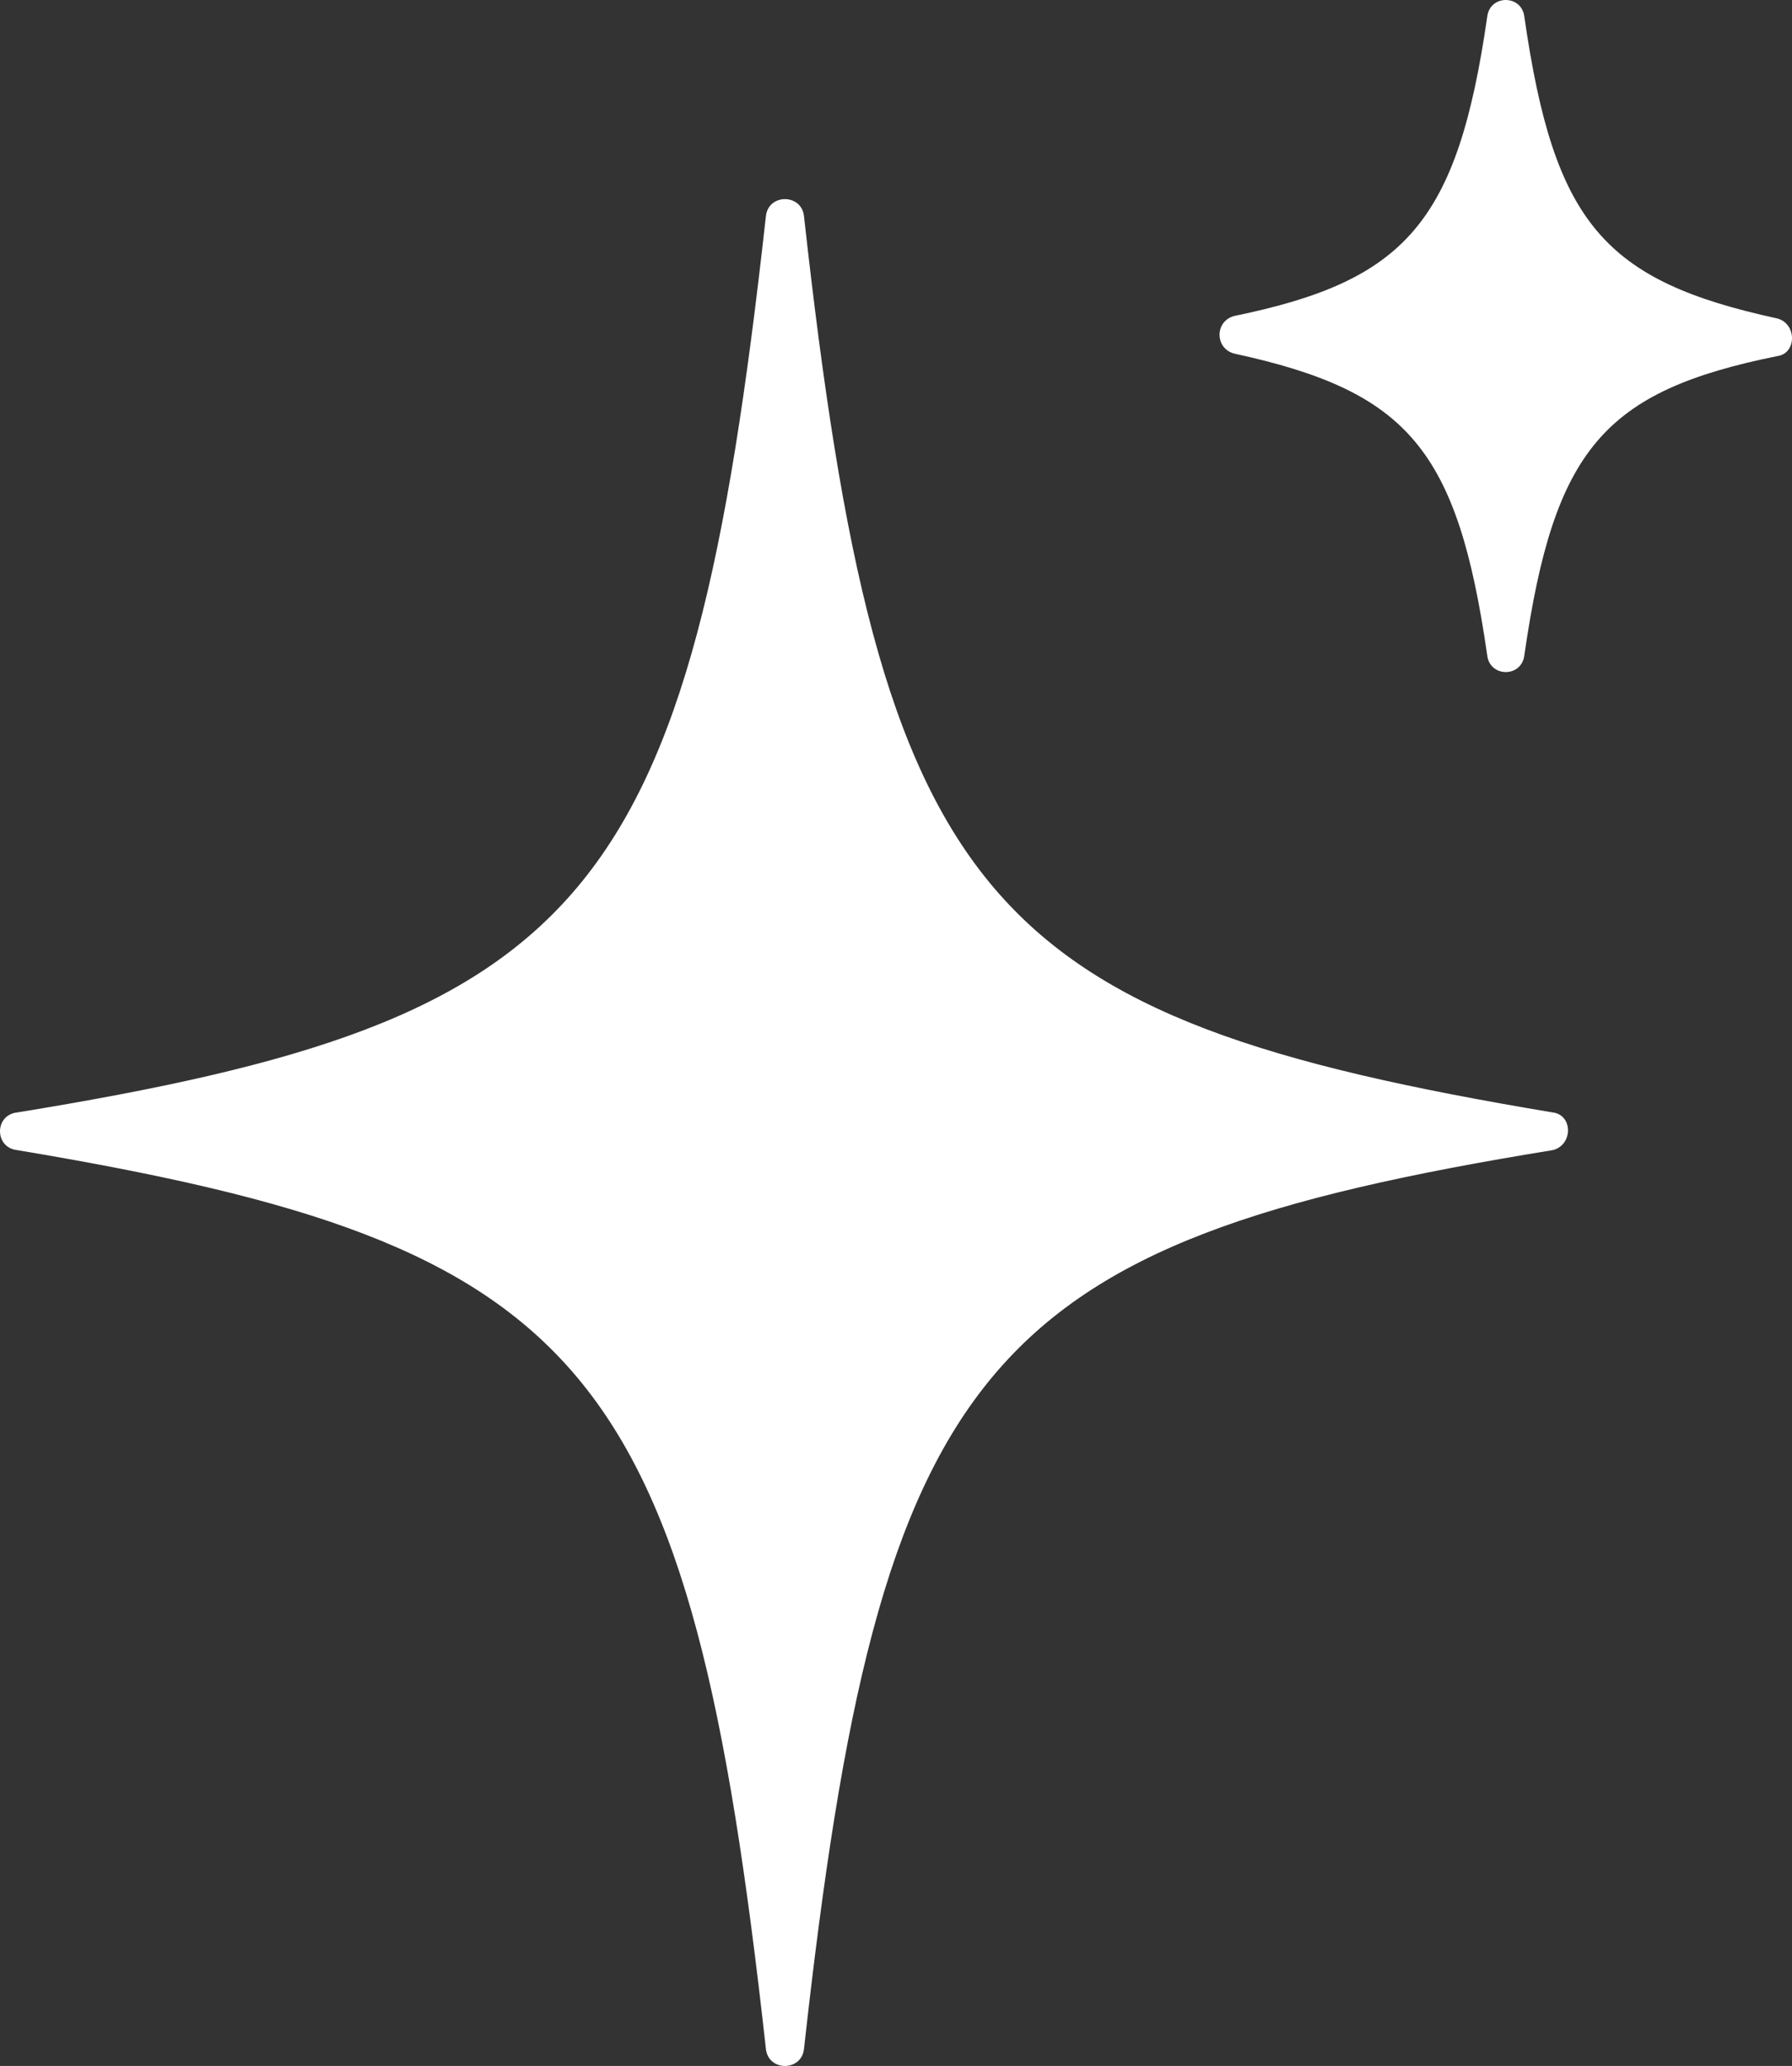
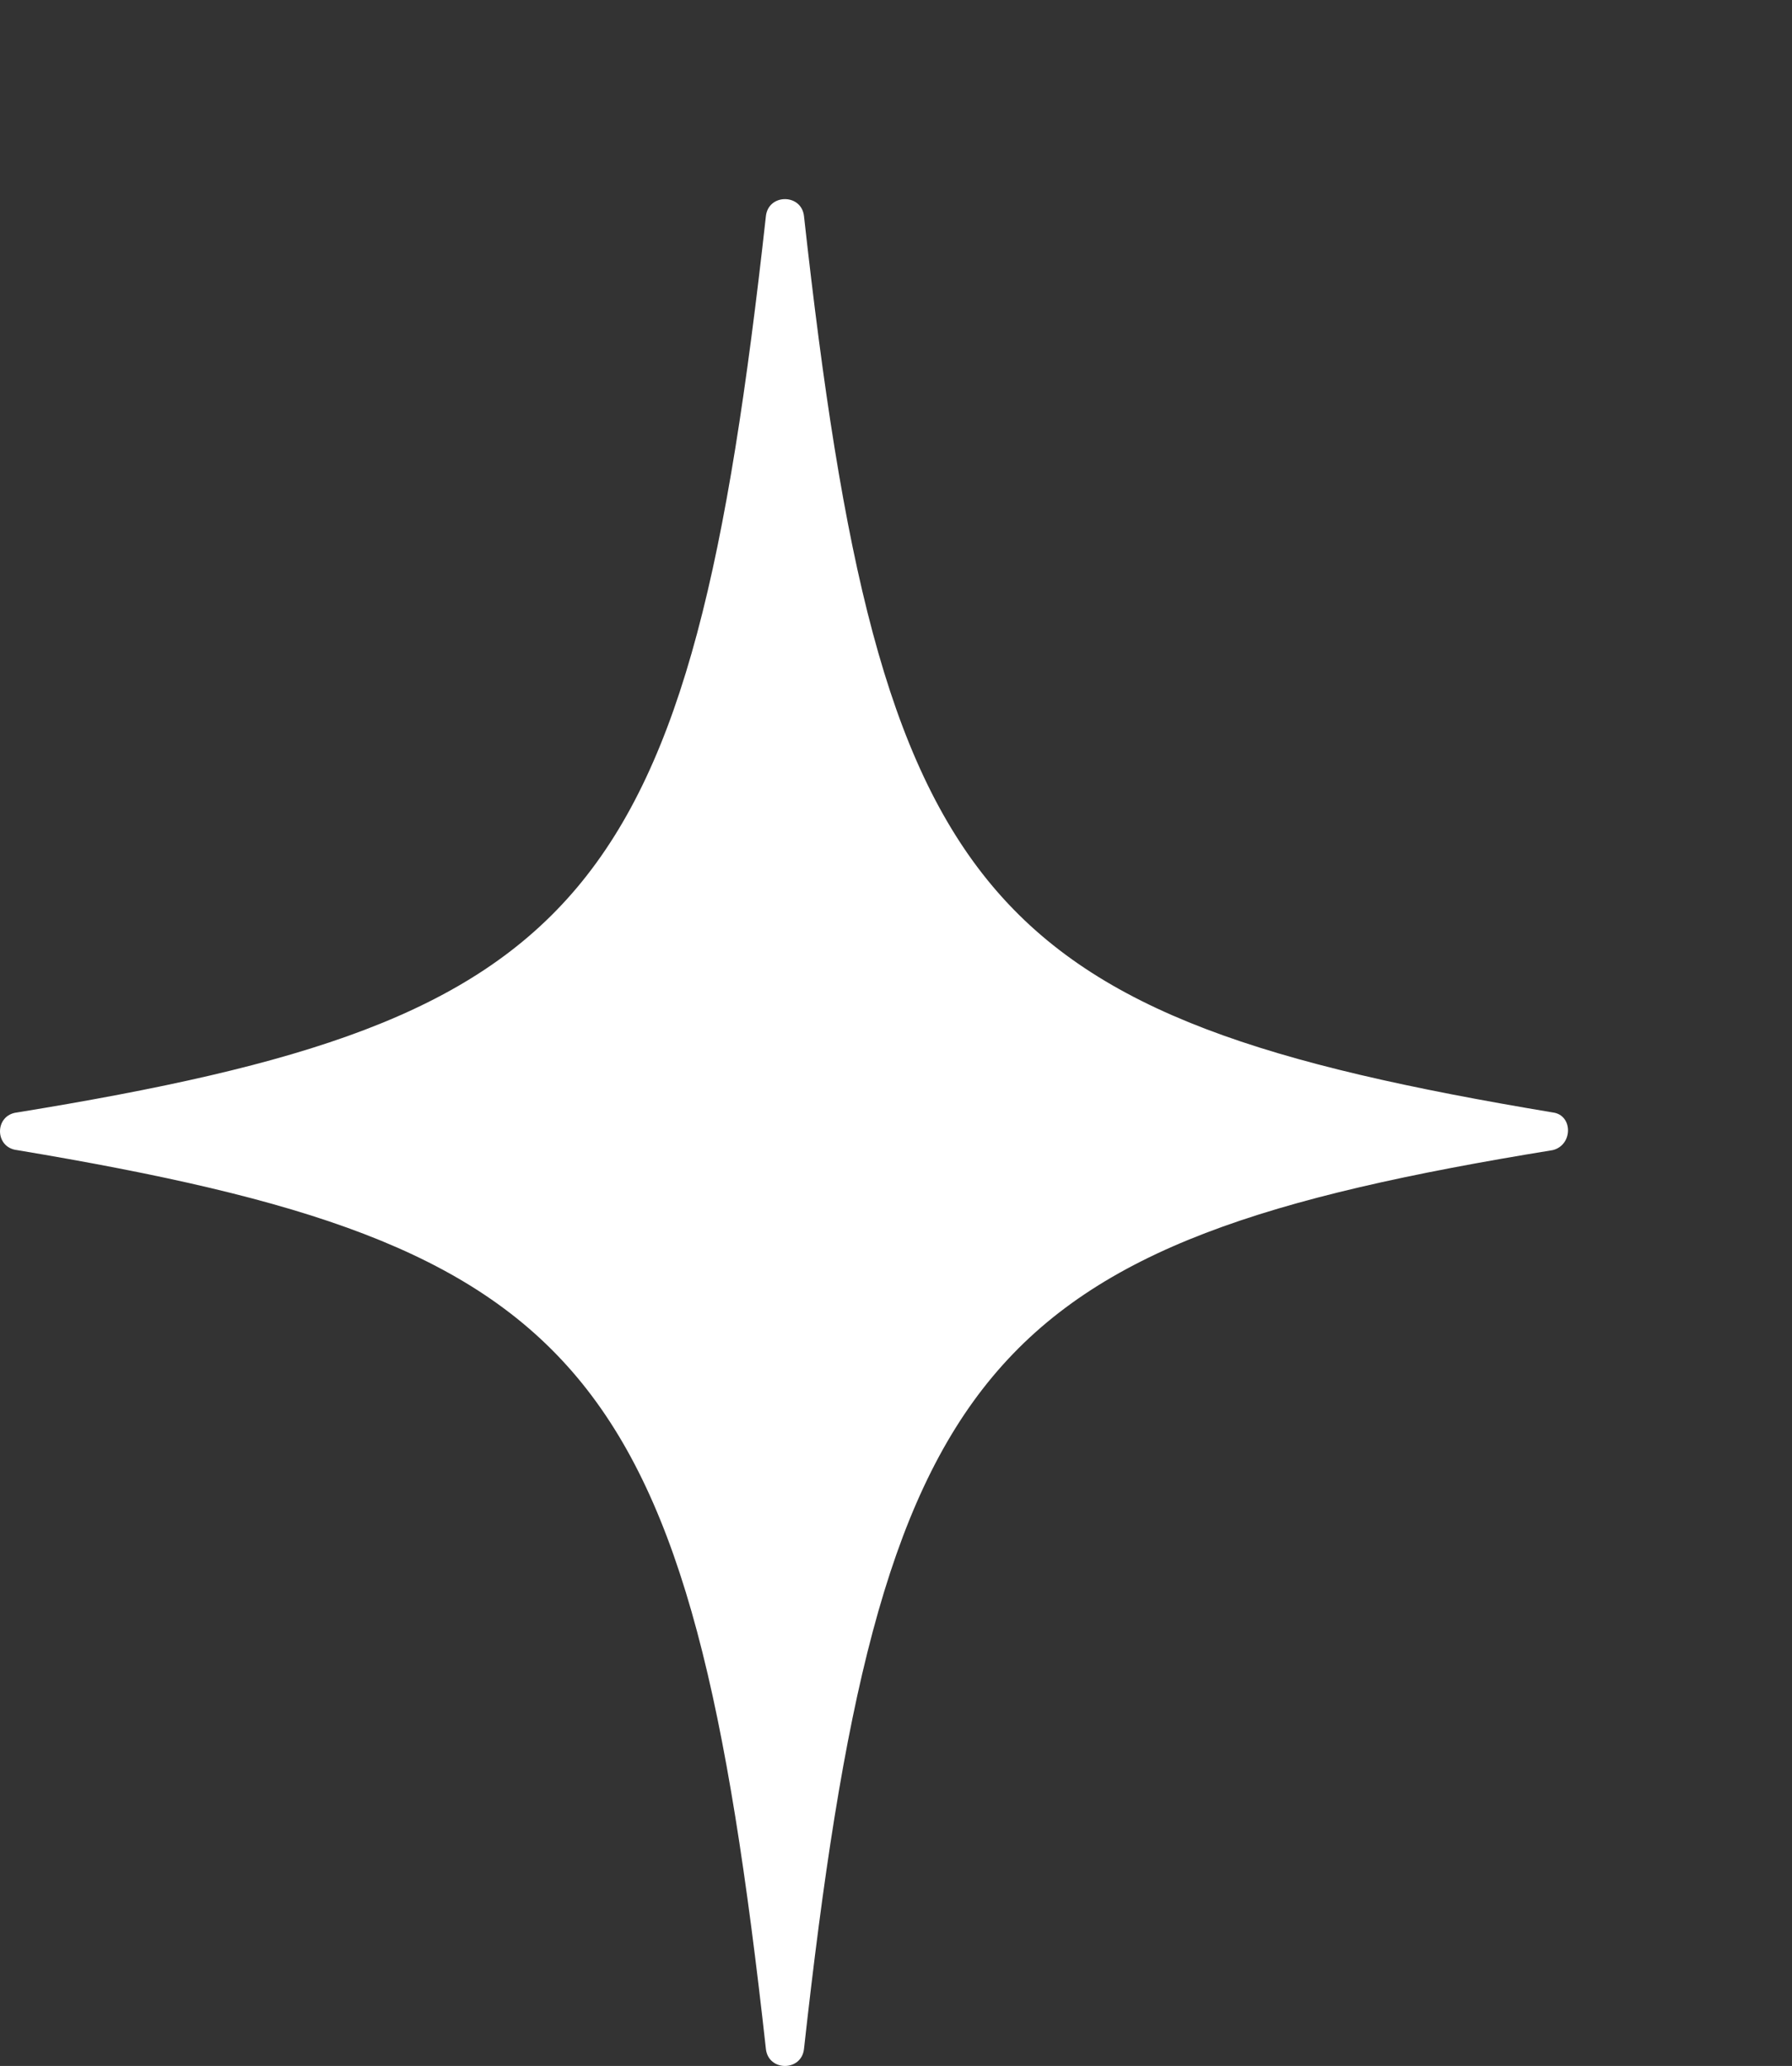
<svg xmlns="http://www.w3.org/2000/svg" width="72" height="83" viewBox="0 0 72 83" fill="none">
  <rect x="0" y="0" width="72" height="83" fill="#333333" stroke="none" />
  <path d="M62.388 46.206C39.442 49.938 35.363 54.68 32.303 82.319C32.201 83.227 30.875 83.227 30.773 82.319C27.714 54.68 23.635 50.039 0.688 46.206C-0.229 46.105 -0.229 44.794 0.688 44.693C23.635 40.961 27.714 36.32 30.773 8.681C30.875 7.773 32.201 7.773 32.303 8.681C35.363 36.32 39.442 40.86 62.388 44.693C63.204 44.794 63.204 46.004 62.388 46.206Z" fill="white" />
-   <path d="M71.403 14.307C64.433 15.721 62.442 18.042 61.247 26.319C61.147 27.227 59.853 27.227 59.753 26.319C58.558 18.042 56.567 15.721 49.597 14.207C48.801 14.005 48.801 12.894 49.597 12.693C56.468 11.279 58.558 8.958 59.753 0.681C59.853 -0.227 61.147 -0.227 61.247 0.681C62.442 8.958 64.433 11.279 71.403 12.793C72.199 12.995 72.199 14.207 71.403 14.307Z" fill="white" />
</svg>